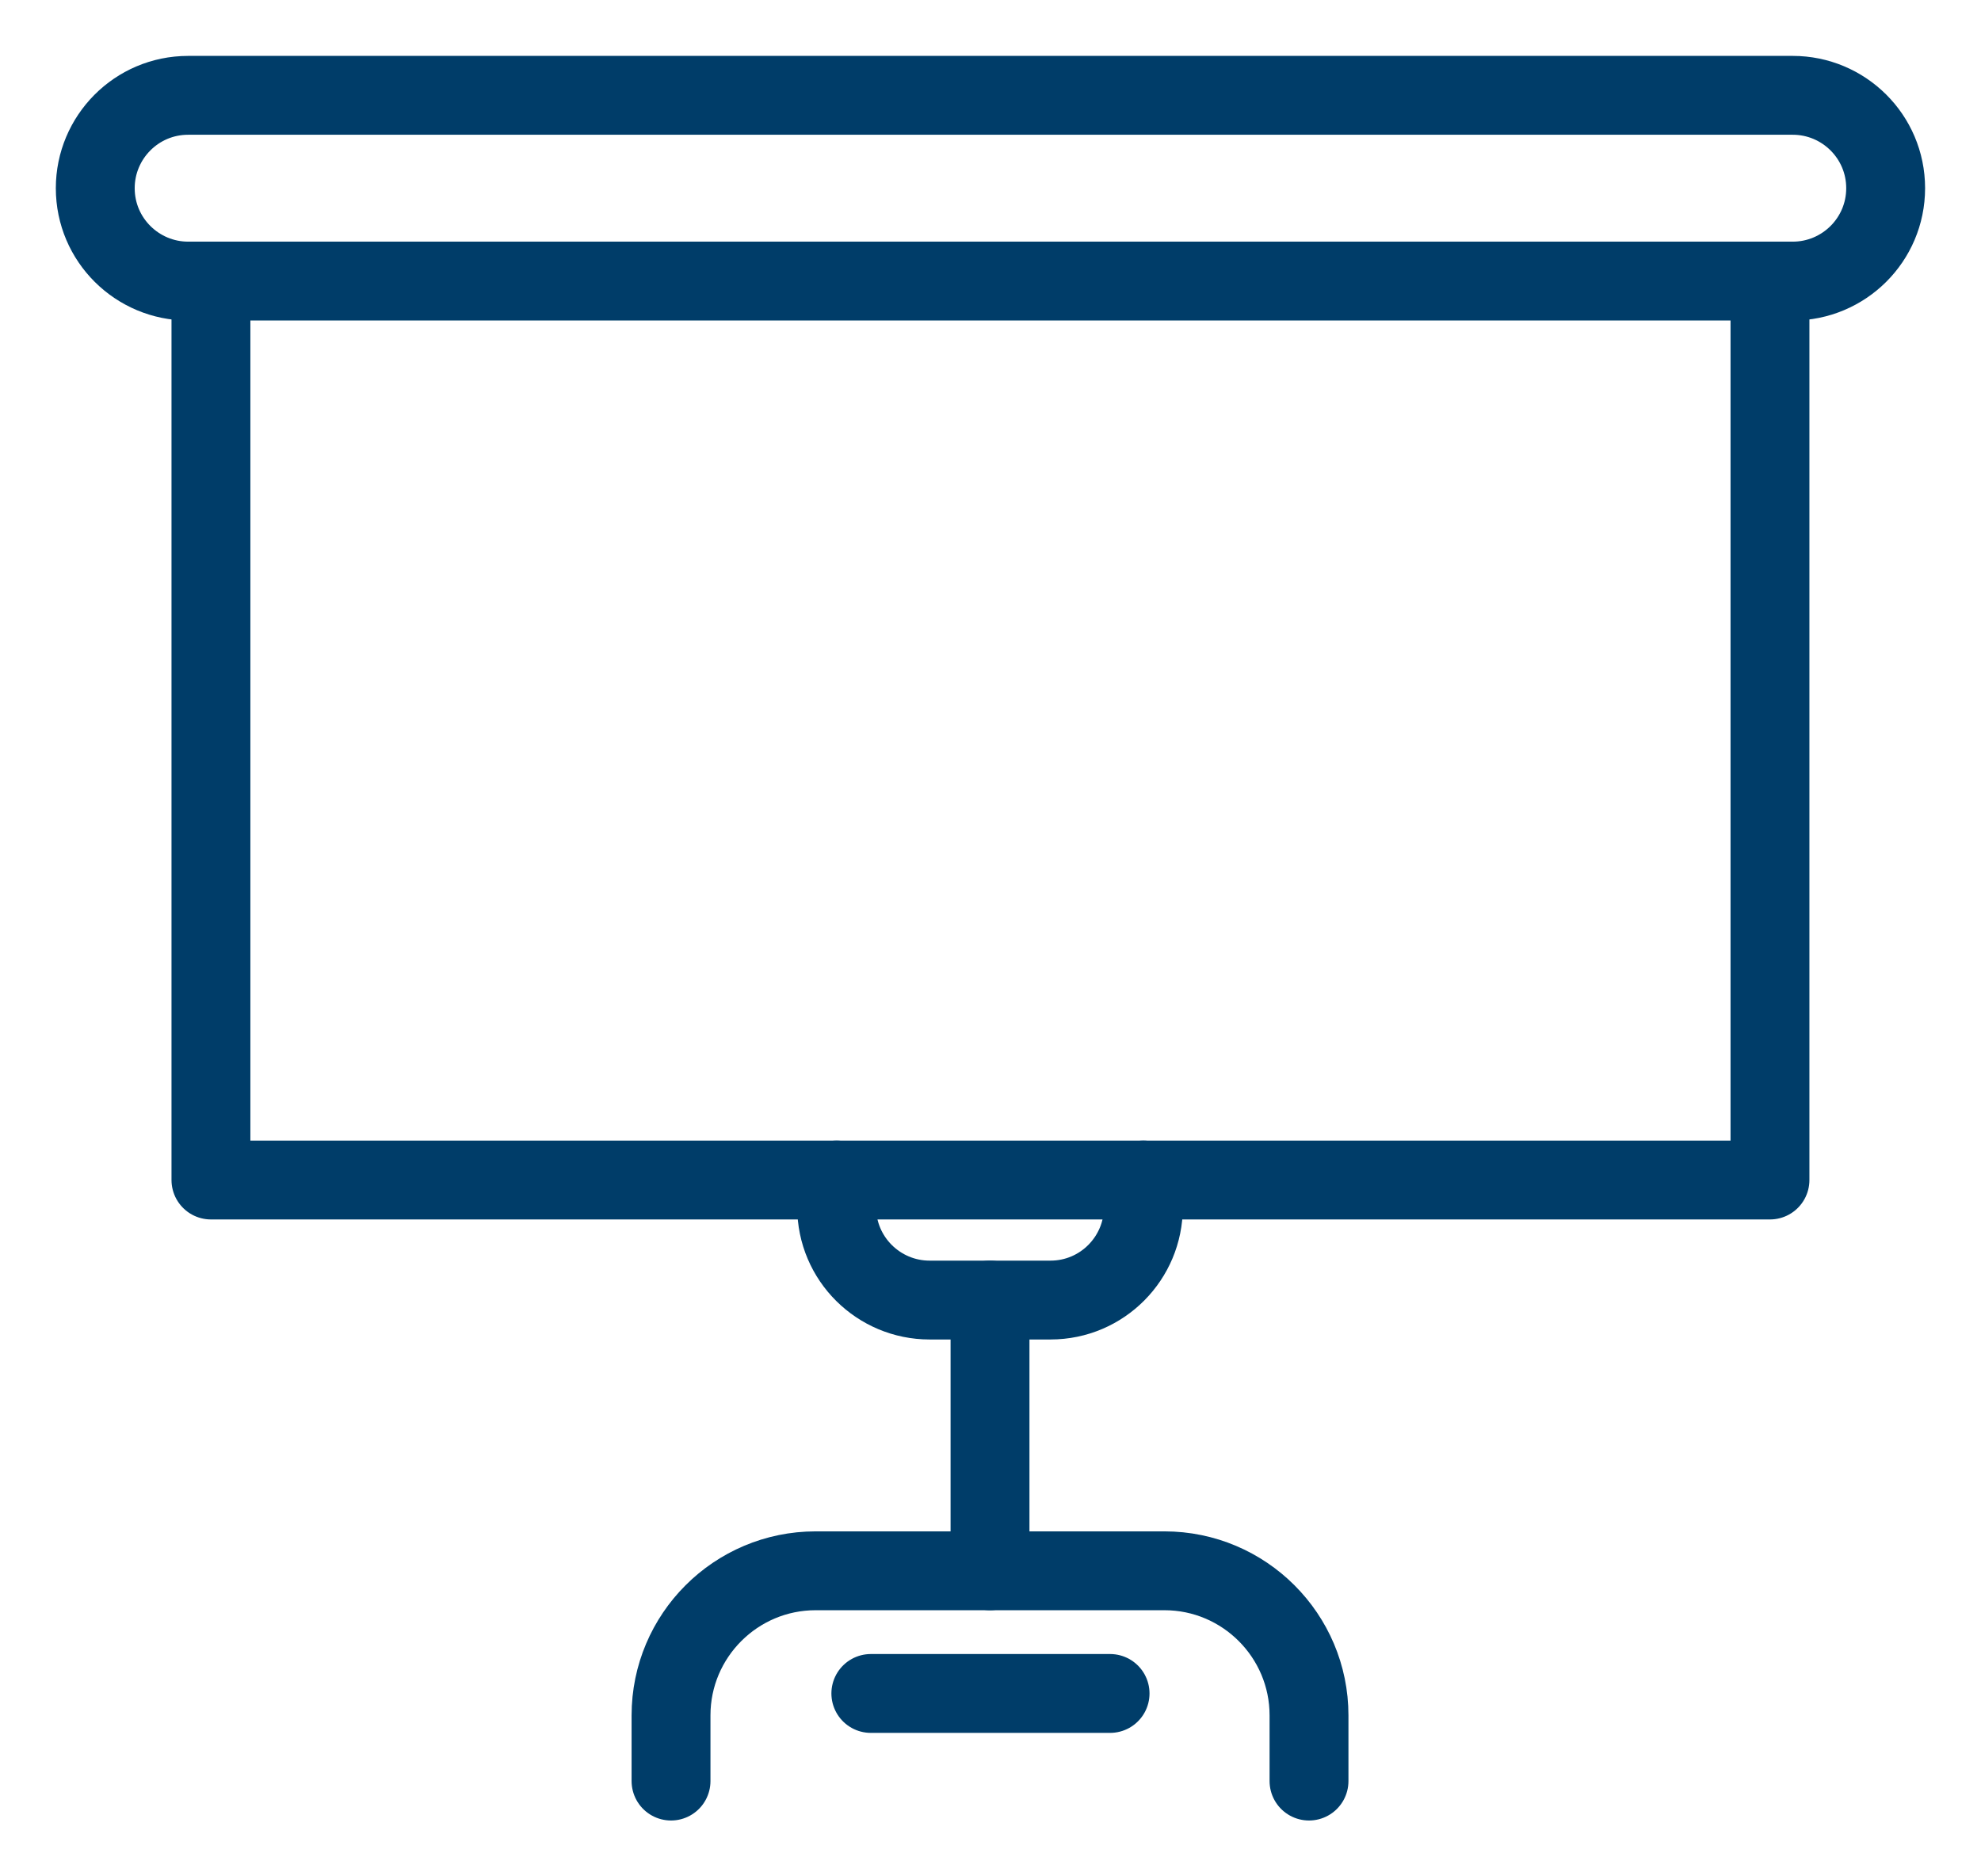
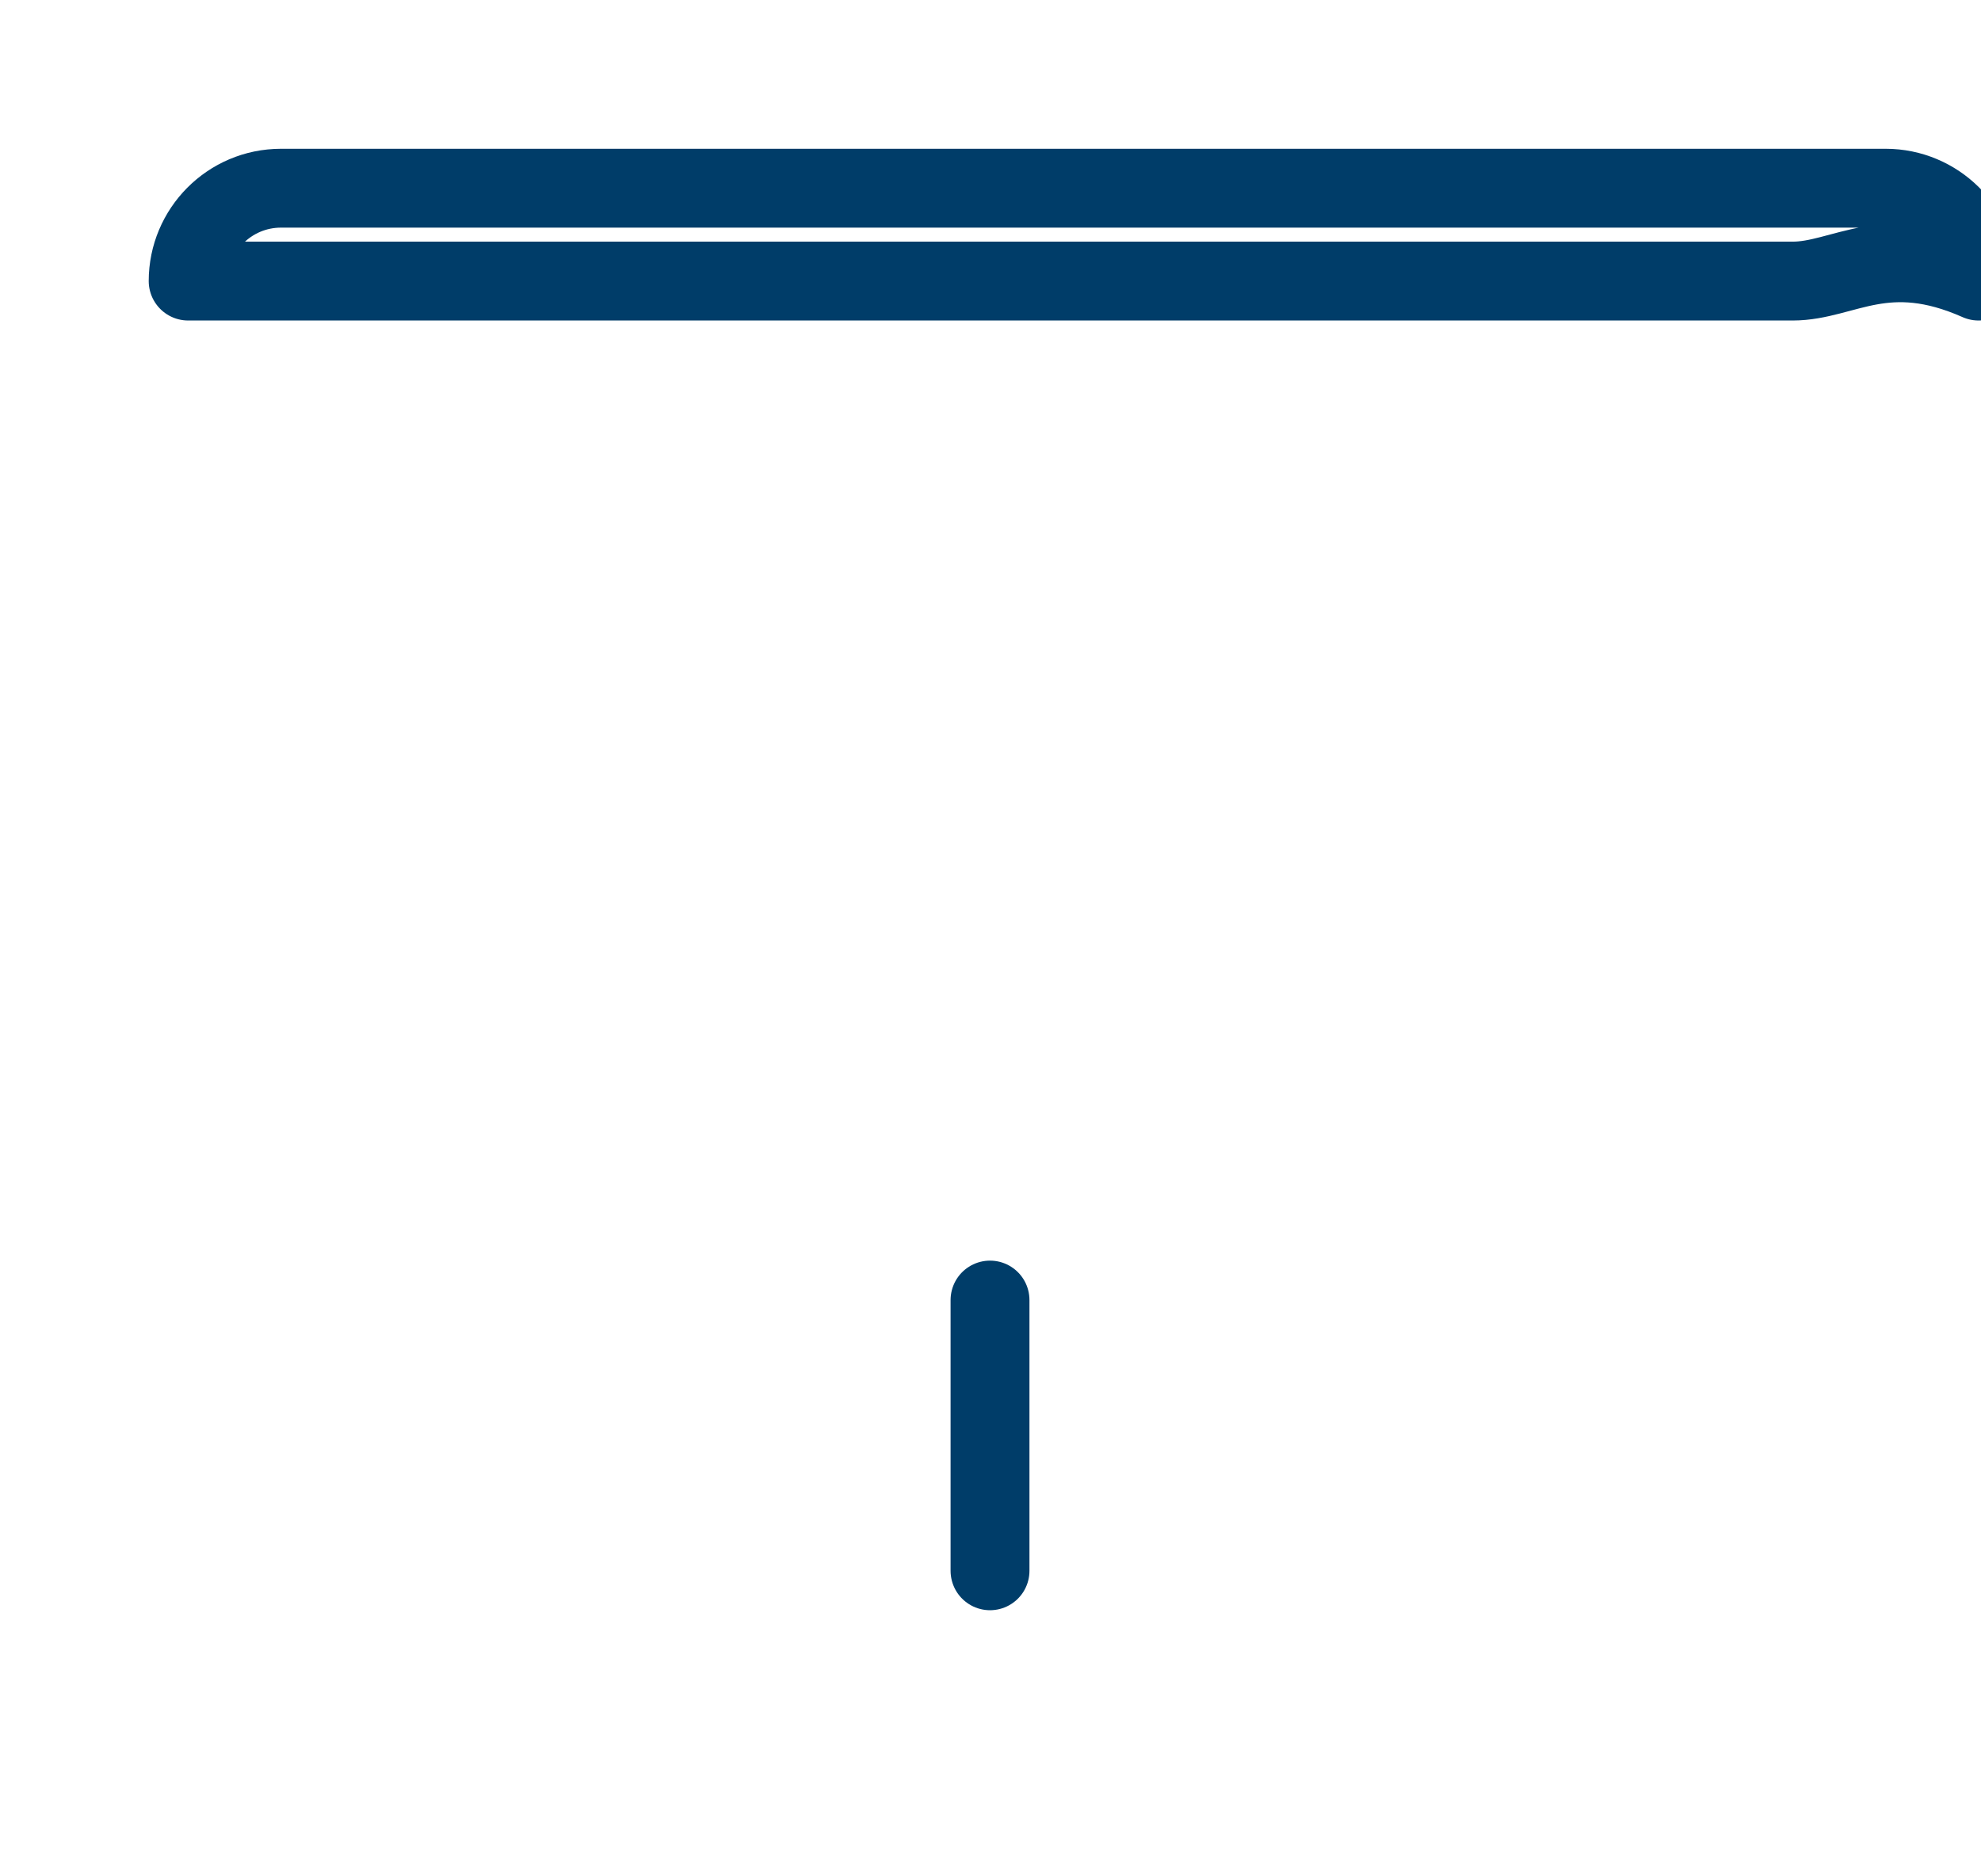
<svg xmlns="http://www.w3.org/2000/svg" version="1.1" id="Warstwa_1" x="0px" y="0px" style="enable-background:new 0 0 500 500;" xml:space="preserve" viewBox="129.03 142.12 226.05 214.15">
  <style type="text/css">
	.st0{fill:none;stroke:#003D69;stroke-width:9;stroke-linecap:round;stroke-linejoin:round;stroke-miterlimit:10;}
	.st1{fill:none;stroke:#003D69;stroke-width:9;stroke-linecap:round;stroke-miterlimit:10;}
	.st2{fill:none;stroke:#003D69;stroke-width:8;stroke-linecap:round;stroke-linejoin:round;stroke-miterlimit:10;}
	.st3{fill:#003D69;}
</style>
  <g>
-     <polyline class="st0" points="331,174.2 331,276.8 153.1,276.8 153.1,242.2 153.1,174.2  " />
-     <path class="st0" d="M259.5,276.8v3.1c0,5.8-4.7,10.6-10.6,10.6h-13.8c-5.8,0-10.6-4.7-10.6-10.6v-3.1" />
    <line class="st0" x1="242" y1="321.4" x2="242" y2="290.5" />
-     <path class="st0" d="M278.4,345.4v-7.5c0-9.1-7.4-16.5-16.5-16.5h-39.8c-9.1,0-16.5,7.4-16.5,16.5v7.5" />
-     <line class="st0" x1="228.4" y1="335.4" x2="255.7" y2="335.4" />
-     <path class="st0" d="M333.6,174.2H150.5c-5.8,0-10.6-4.7-10.6-10.6l0,0c0-5.8,4.7-10.6,10.6-10.6h183.1c5.8,0,10.6,4.7,10.6,10.6   l0,0C344.2,169.5,339.4,174.2,333.6,174.2z" />
+     <path class="st0" d="M333.6,174.2H150.5l0,0c0-5.8,4.7-10.6,10.6-10.6h183.1c5.8,0,10.6,4.7,10.6,10.6   l0,0C344.2,169.5,339.4,174.2,333.6,174.2z" />
  </g>
</svg>